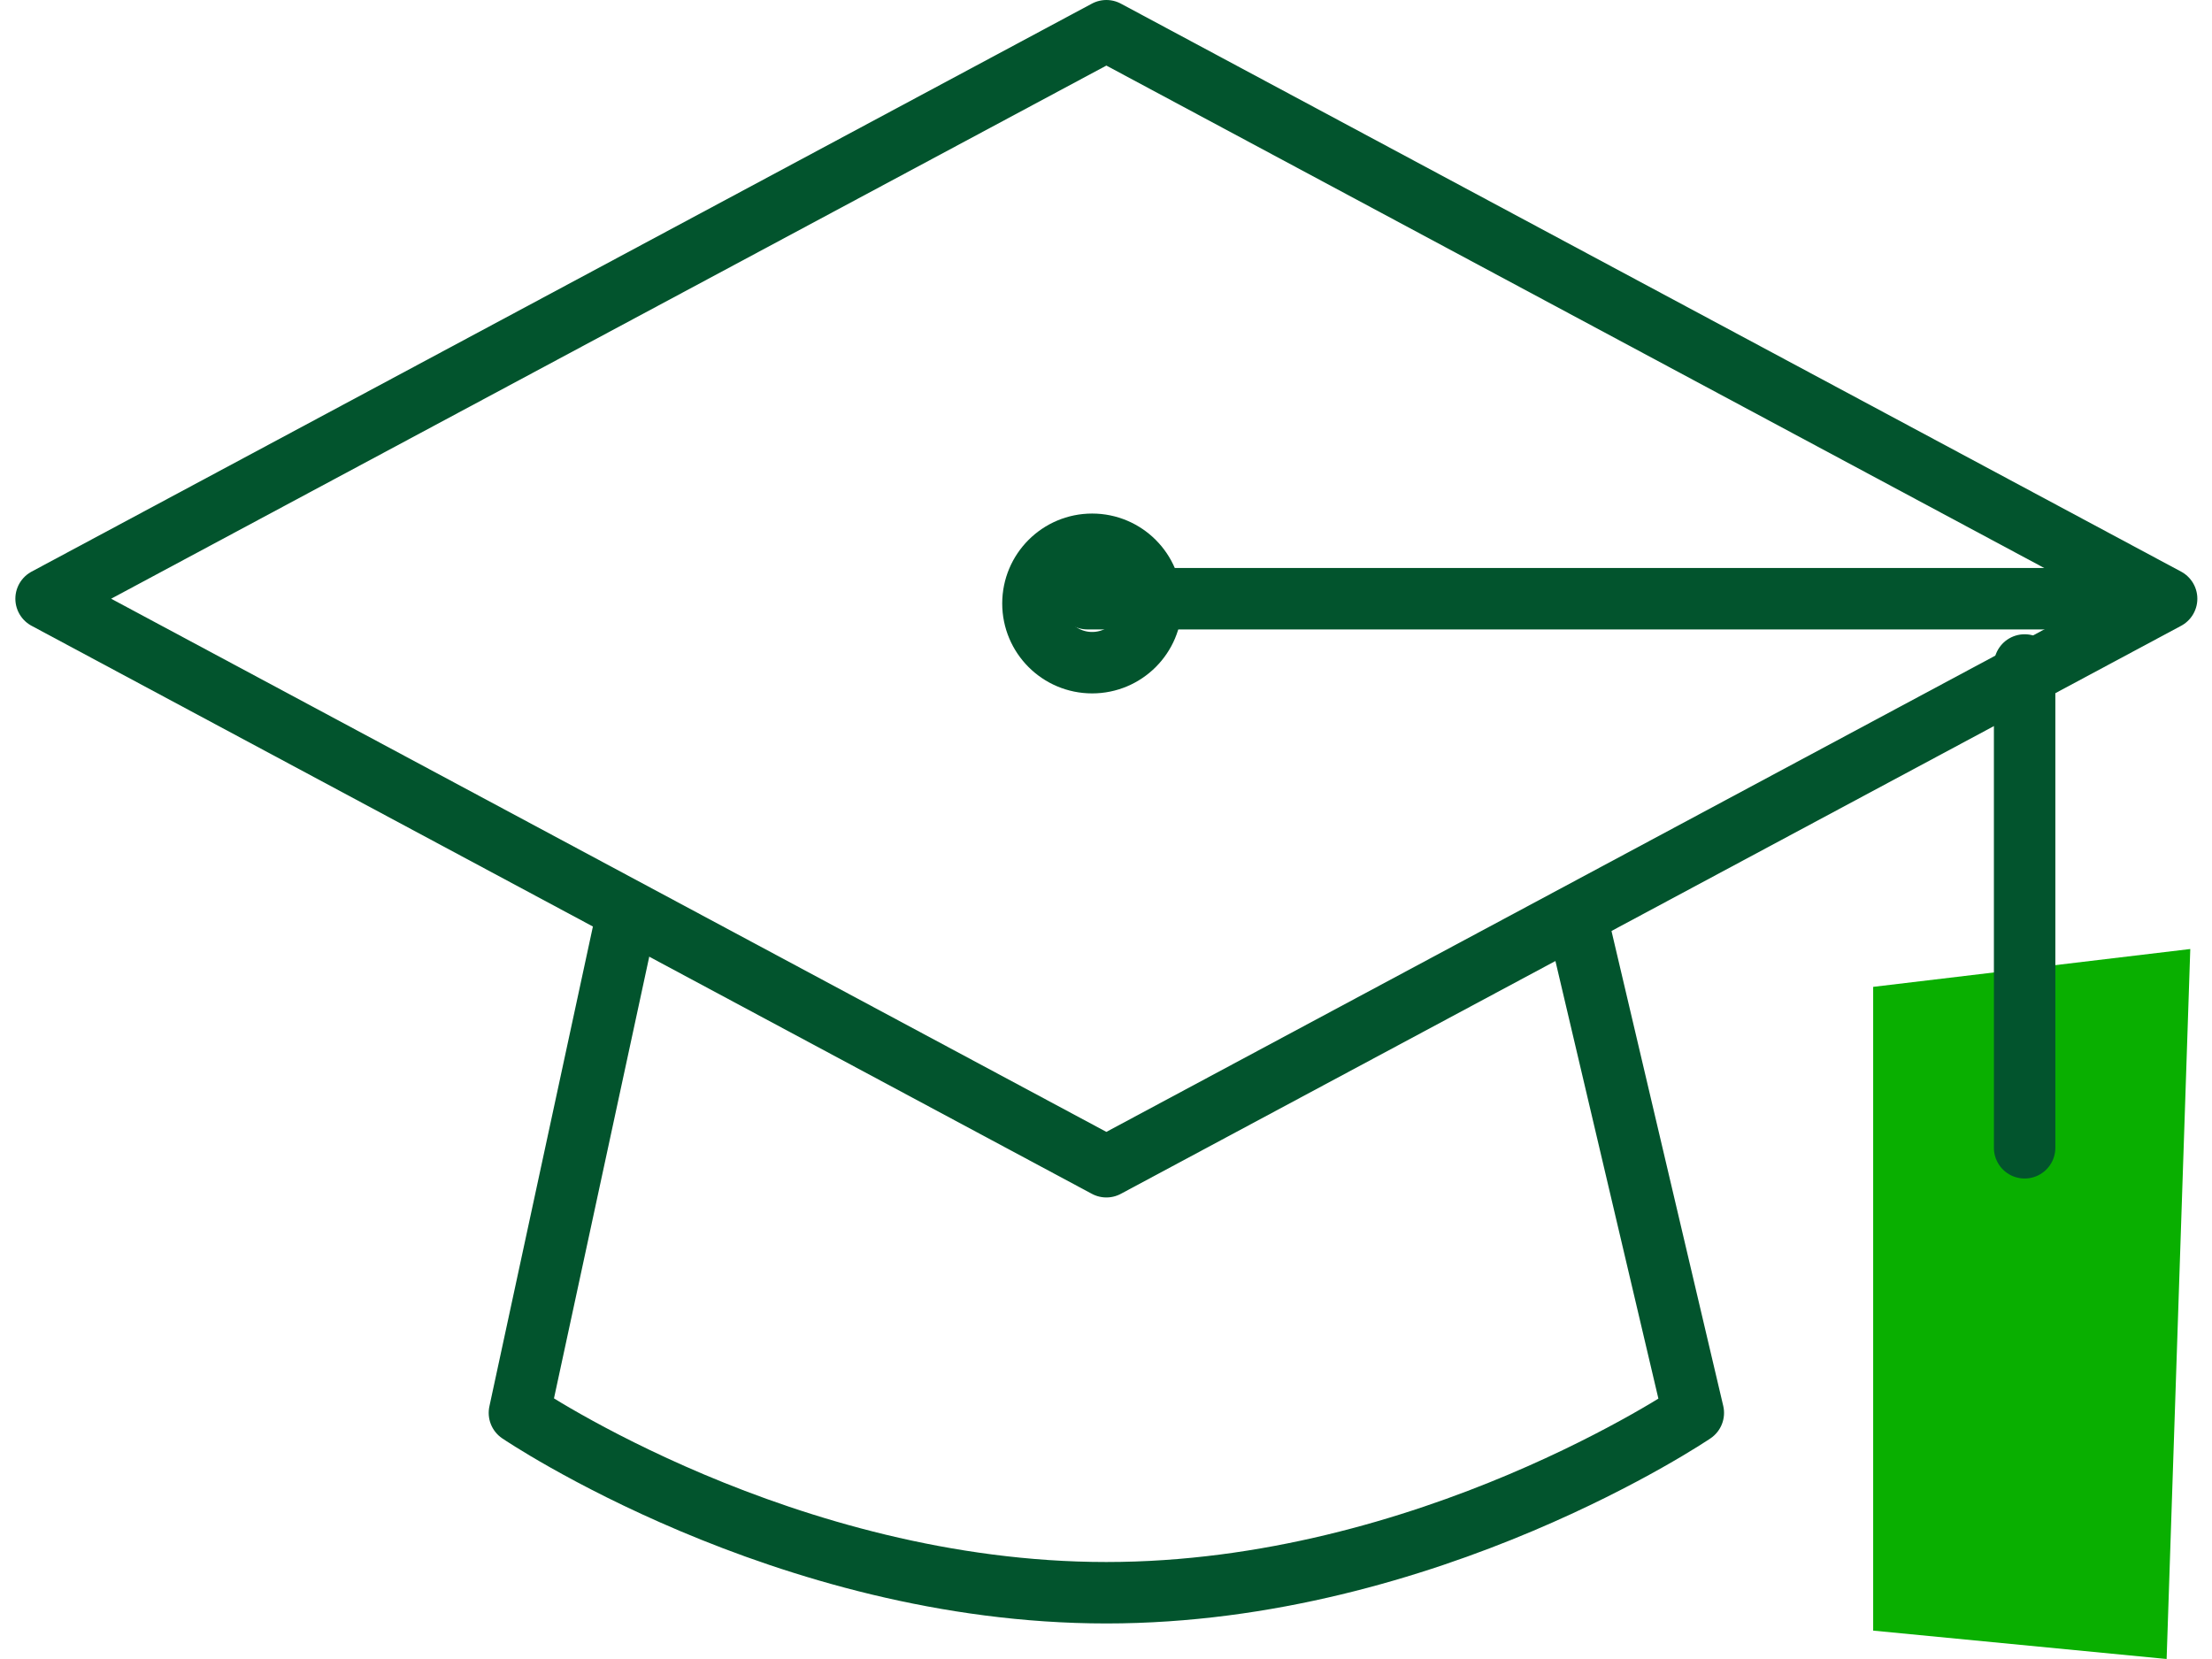
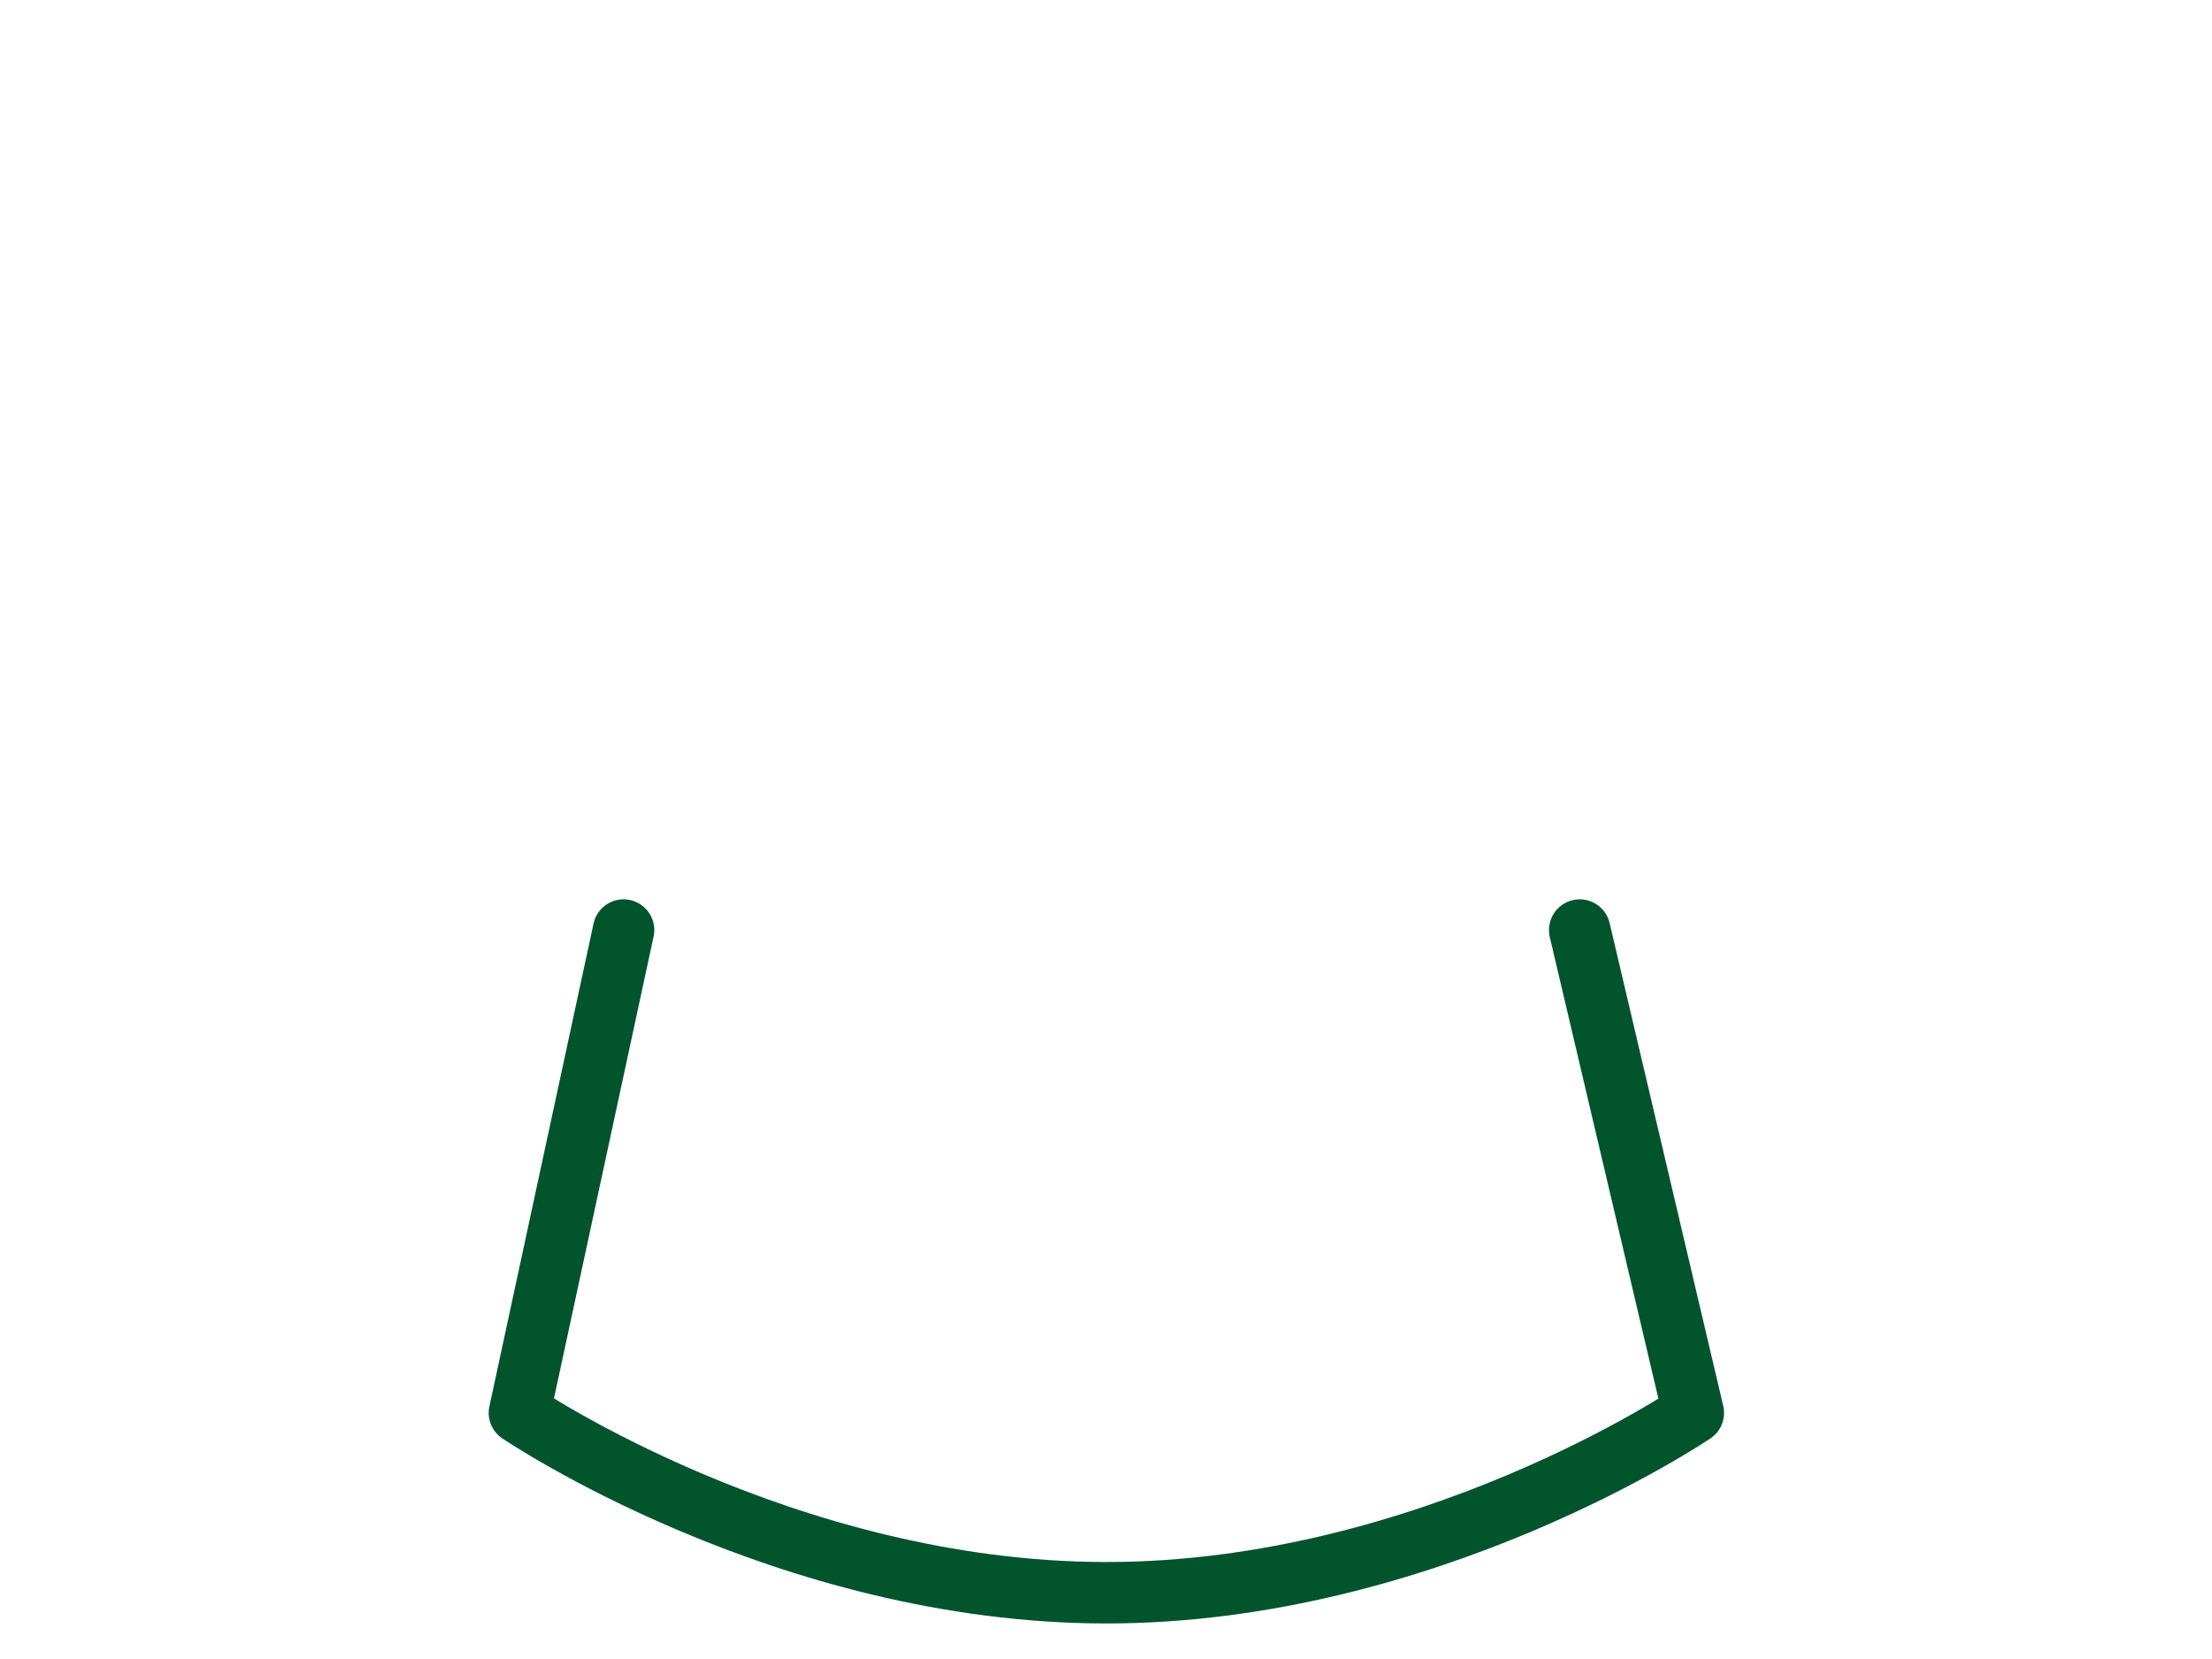
<svg xmlns="http://www.w3.org/2000/svg" width="72" height="54" viewBox="0 0 72 54" fill="none">
-   <path d="M60.971 32.122L71.293 30.89L70.523 54L60.971 53.076V32.122Z" fill="#09AF00" />
-   <path d="M36.012 1L1.5 19.488L36.012 37.977L70.523 19.488L36.012 1Z" stroke="#02542D" stroke-width="2" stroke-linecap="round" stroke-linejoin="round" />
-   <path d="M35.395 19.488H70.215M65.901 21.645V37.36" stroke="#02542D" stroke-width="2" stroke-linecap="round" stroke-linejoin="round" />
-   <circle cx="35.549" cy="19.643" r="1.927" stroke="#02542D" stroke-width="2" />
  <path d="M20.297 30.273L16.907 45.989C16.907 45.989 25.535 51.843 36.012 51.843C46.489 51.843 55.117 45.989 55.117 45.989L51.419 30.273" stroke="#02542D" stroke-width="2" stroke-linecap="round" stroke-linejoin="round" />
</svg>